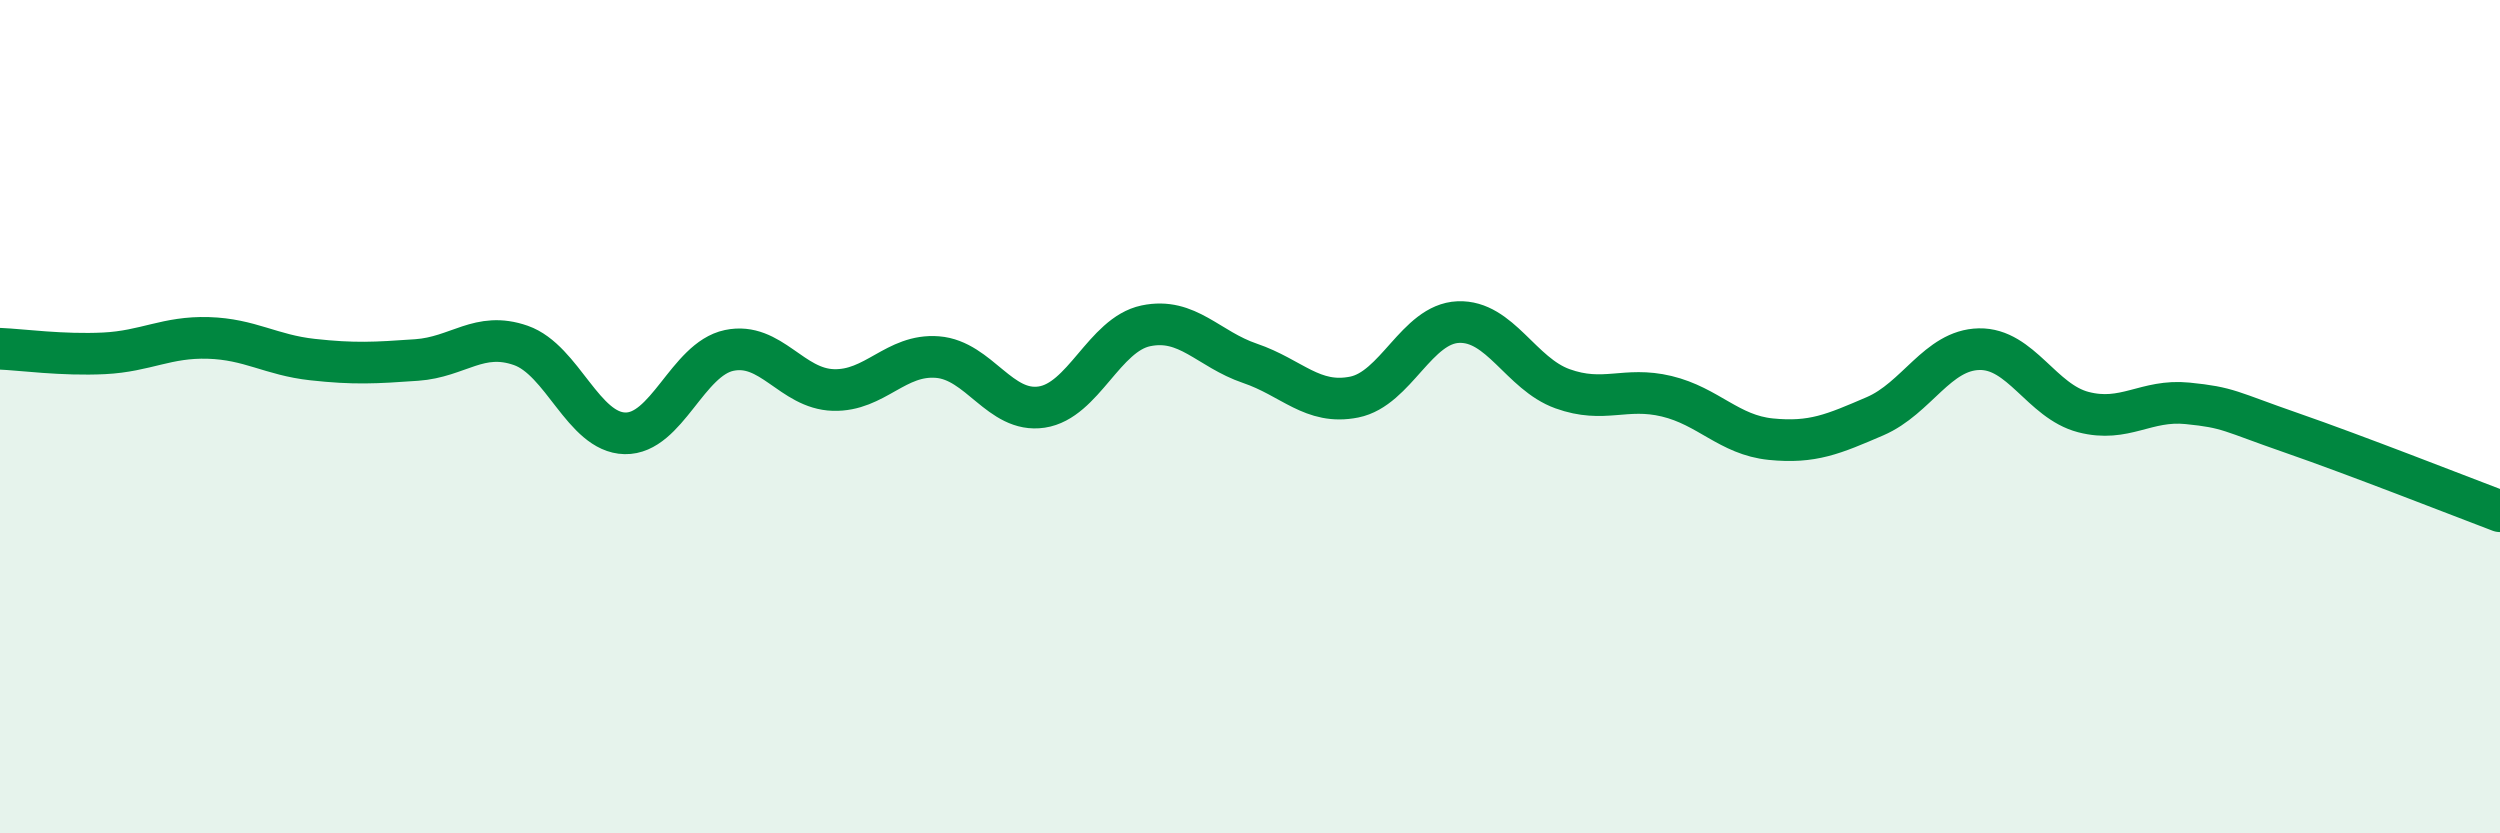
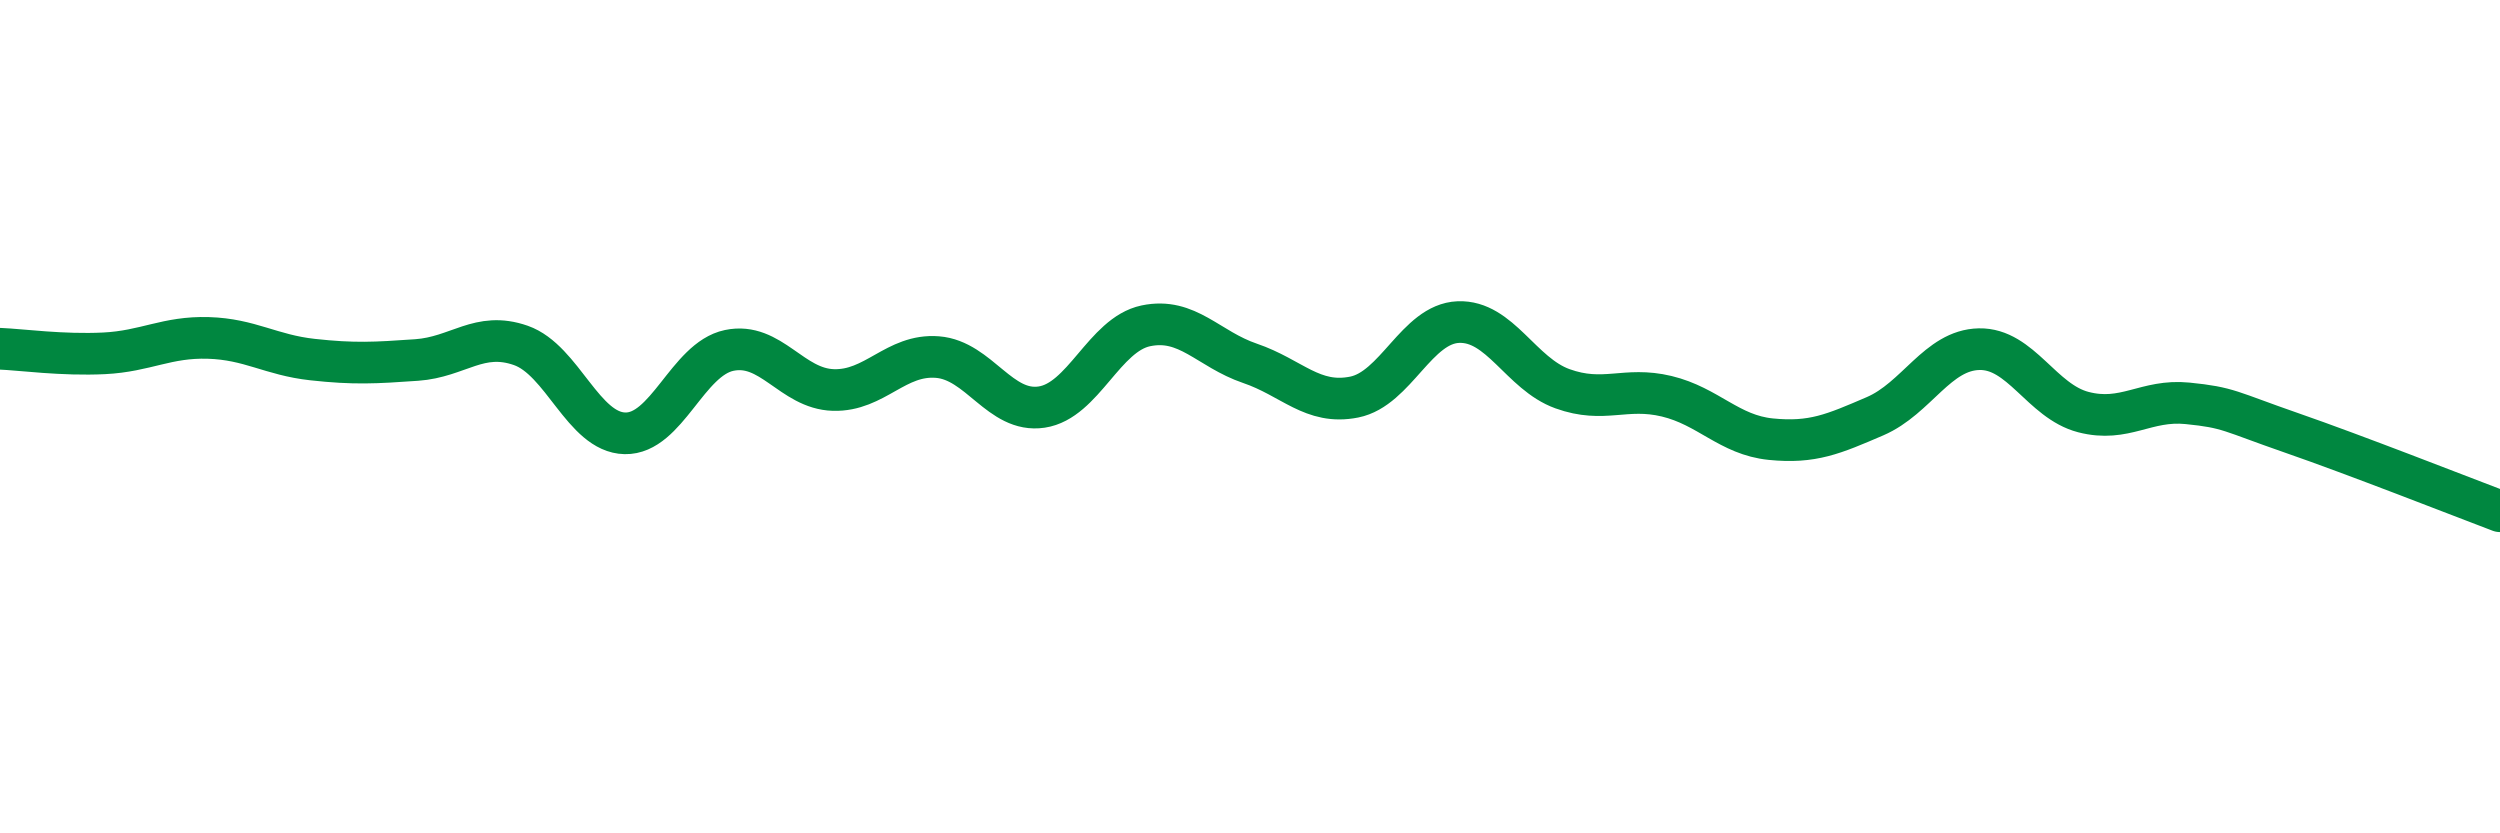
<svg xmlns="http://www.w3.org/2000/svg" width="60" height="20" viewBox="0 0 60 20">
-   <path d="M 0,8.37 C 0.5,8.39 1.5,8.53 2.5,8.48 C 3.5,8.43 4,8.08 5,8.11 C 6,8.14 6.5,8.52 7.5,8.63 C 8.5,8.74 9,8.71 10,8.64 C 11,8.57 11.5,7.94 12.5,8.29 C 13.5,8.64 14,10.38 15,10.4 C 16,10.42 16.5,8.62 17.5,8.41 C 18.5,8.2 19,9.33 20,9.36 C 21,9.39 21.5,8.49 22.5,8.57 C 23.5,8.65 24,9.92 25,9.77 C 26,9.62 26.5,8.03 27.5,7.82 C 28.5,7.61 29,8.38 30,8.72 C 31,9.06 31.5,9.73 32.5,9.53 C 33.5,9.33 34,7.77 35,7.73 C 36,7.69 36.5,8.97 37.5,9.33 C 38.5,9.69 39,9.27 40,9.51 C 41,9.75 41.5,10.44 42.5,10.54 C 43.5,10.64 44,10.42 45,9.99 C 46,9.56 46.5,8.4 47.5,8.38 C 48.5,8.36 49,9.63 50,9.89 C 51,10.15 51.5,9.58 52.5,9.68 C 53.5,9.78 53.5,9.87 55,10.39 C 56.5,10.91 59,11.89 60,12.27L60 20L0 20Z" fill="#008740" opacity="0.1" stroke-linecap="round" stroke-linejoin="round" />
  <path d="M 0,8.37 C 0.5,8.39 1.5,8.53 2.5,8.48 C 3.5,8.43 4,8.08 5,8.11 C 6,8.14 6.5,8.52 7.5,8.63 C 8.5,8.74 9,8.71 10,8.64 C 11,8.57 11.5,7.94 12.5,8.29 C 13.5,8.64 14,10.38 15,10.4 C 16,10.42 16.5,8.62 17.5,8.41 C 18.5,8.2 19,9.33 20,9.36 C 21,9.39 21.5,8.49 22.5,8.57 C 23.5,8.65 24,9.92 25,9.77 C 26,9.62 26.5,8.03 27.5,7.82 C 28.5,7.61 29,8.38 30,8.72 C 31,9.06 31.5,9.73 32.5,9.53 C 33.5,9.33 34,7.77 35,7.73 C 36,7.69 36.5,8.97 37.5,9.33 C 38.5,9.69 39,9.27 40,9.51 C 41,9.75 41.5,10.44 42.5,10.54 C 43.5,10.64 44,10.42 45,9.99 C 46,9.56 46.5,8.4 47.5,8.38 C 48.5,8.36 49,9.63 50,9.89 C 51,10.15 51.5,9.58 52.5,9.68 C 53.5,9.78 53.5,9.87 55,10.39 C 56.5,10.91 59,11.89 60,12.27" stroke="#008740" stroke-width="1" fill="none" stroke-linecap="round" stroke-linejoin="round" />
</svg>